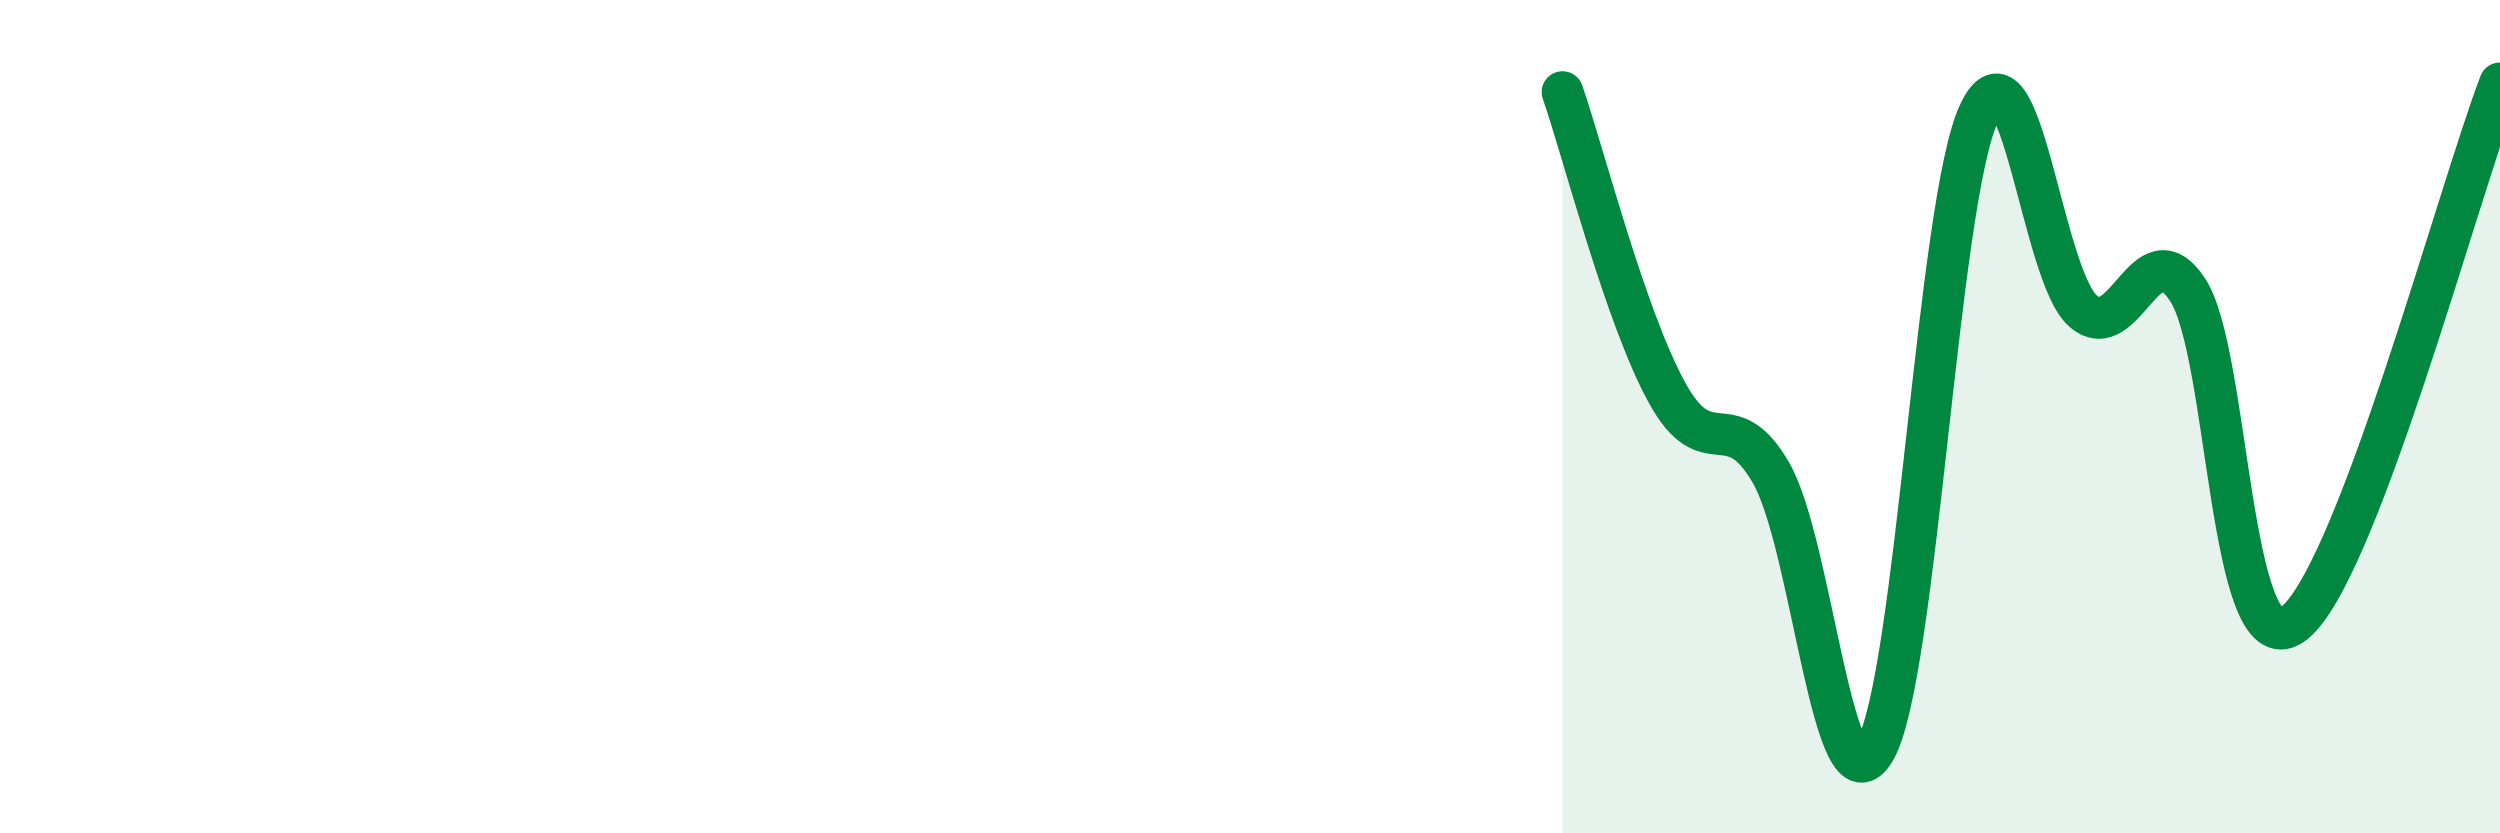
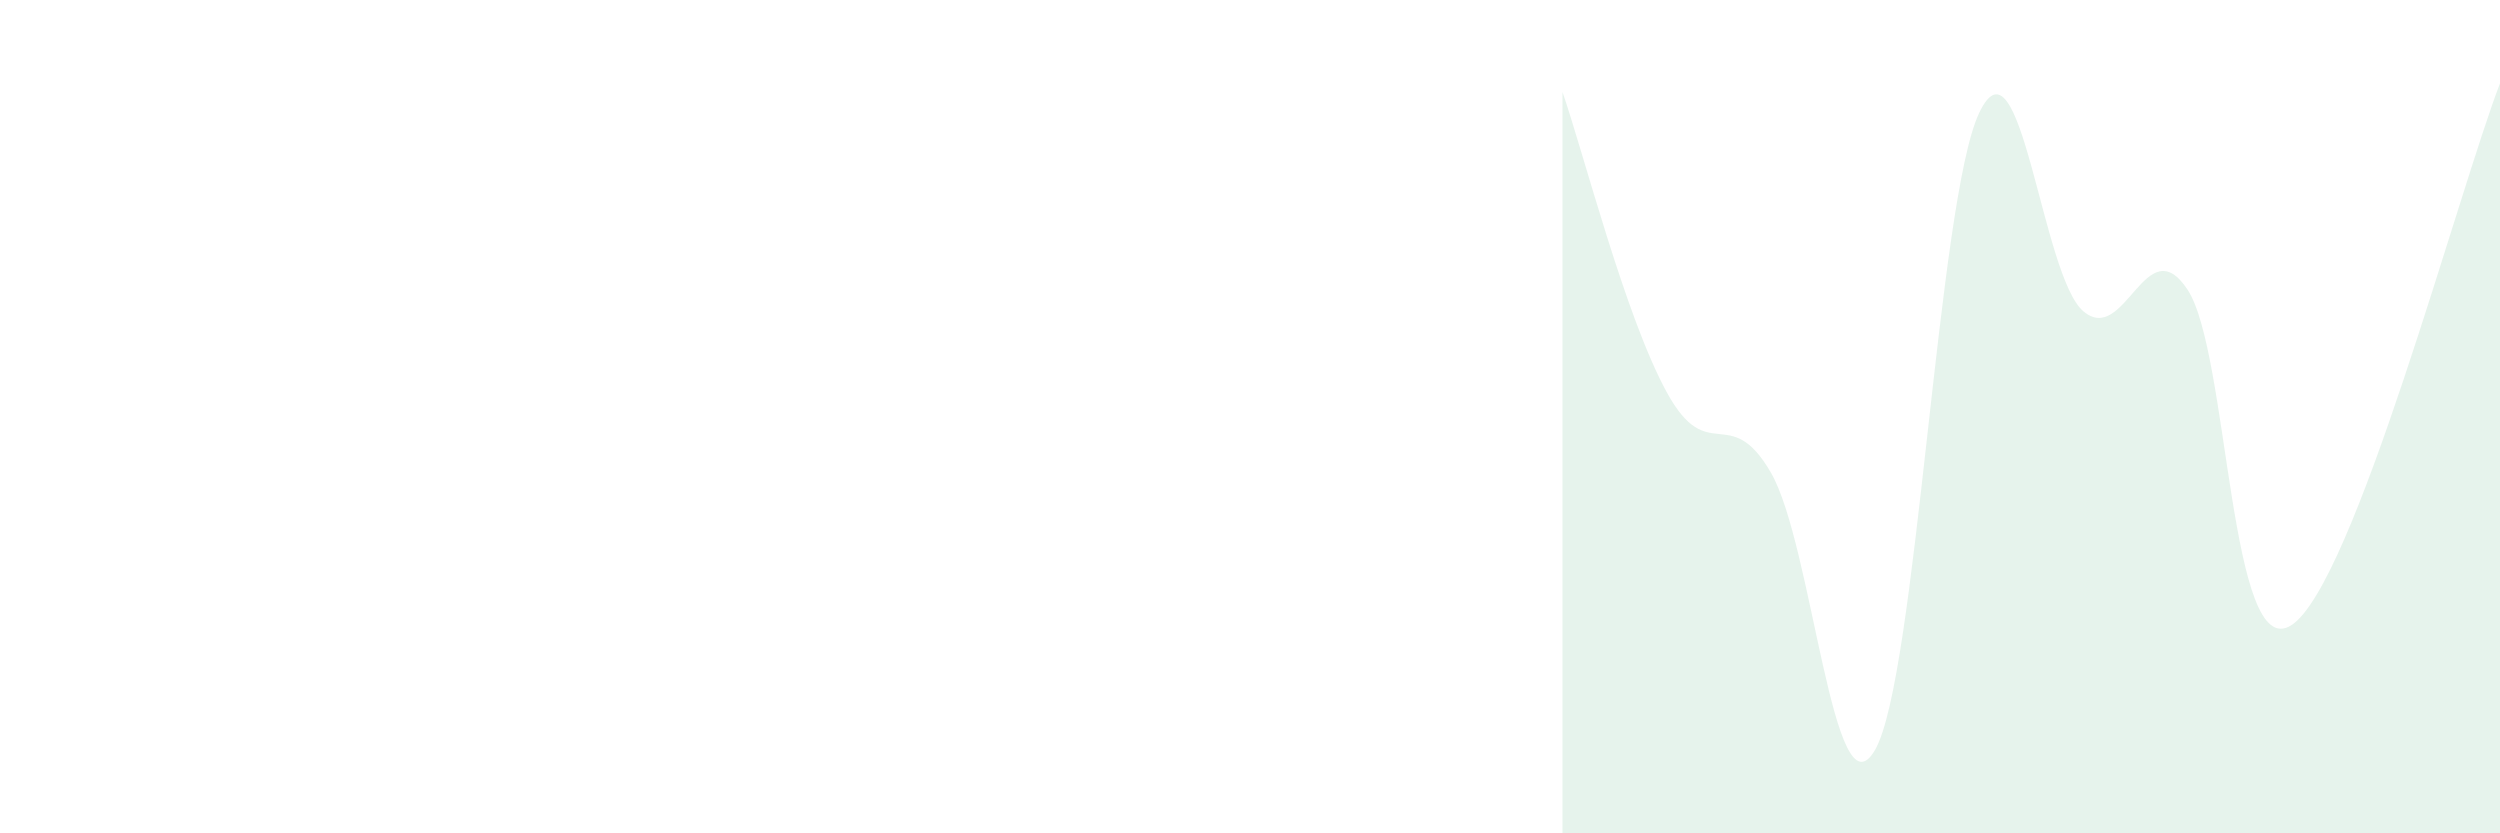
<svg xmlns="http://www.w3.org/2000/svg" width="60" height="20" viewBox="0 0 60 20">
  <path d="M 37.5,2.21 C 38,3.65 39,7.58 40,9.41 C 41,11.24 41.5,9.62 42.5,11.34 C 43.5,13.06 44,19.73 45,18 C 46,16.27 46.5,4.82 47.5,2.71 C 48.5,0.6 49,6.62 50,7.47 C 51,8.32 51.5,5.44 52.5,6.95 C 53.5,8.46 53.5,15.99 55,15 C 56.5,14.01 59,4.6 60,2L60 20L37.5 20Z" fill="#008740" opacity="0.1" stroke-linecap="round" stroke-linejoin="round" />
-   <path d="M 37.5,2.21 C 38,3.65 39,7.58 40,9.41 C 41,11.24 41.5,9.62 42.5,11.34 C 43.5,13.06 44,19.73 45,18 C 46,16.27 46.5,4.82 47.5,2.71 C 48.5,0.6 49,6.62 50,7.47 C 51,8.32 51.5,5.44 52.5,6.95 C 53.5,8.46 53.5,15.99 55,15 C 56.5,14.01 59,4.6 60,2" stroke="#008740" stroke-width="1" fill="none" stroke-linecap="round" stroke-linejoin="round" />
</svg>